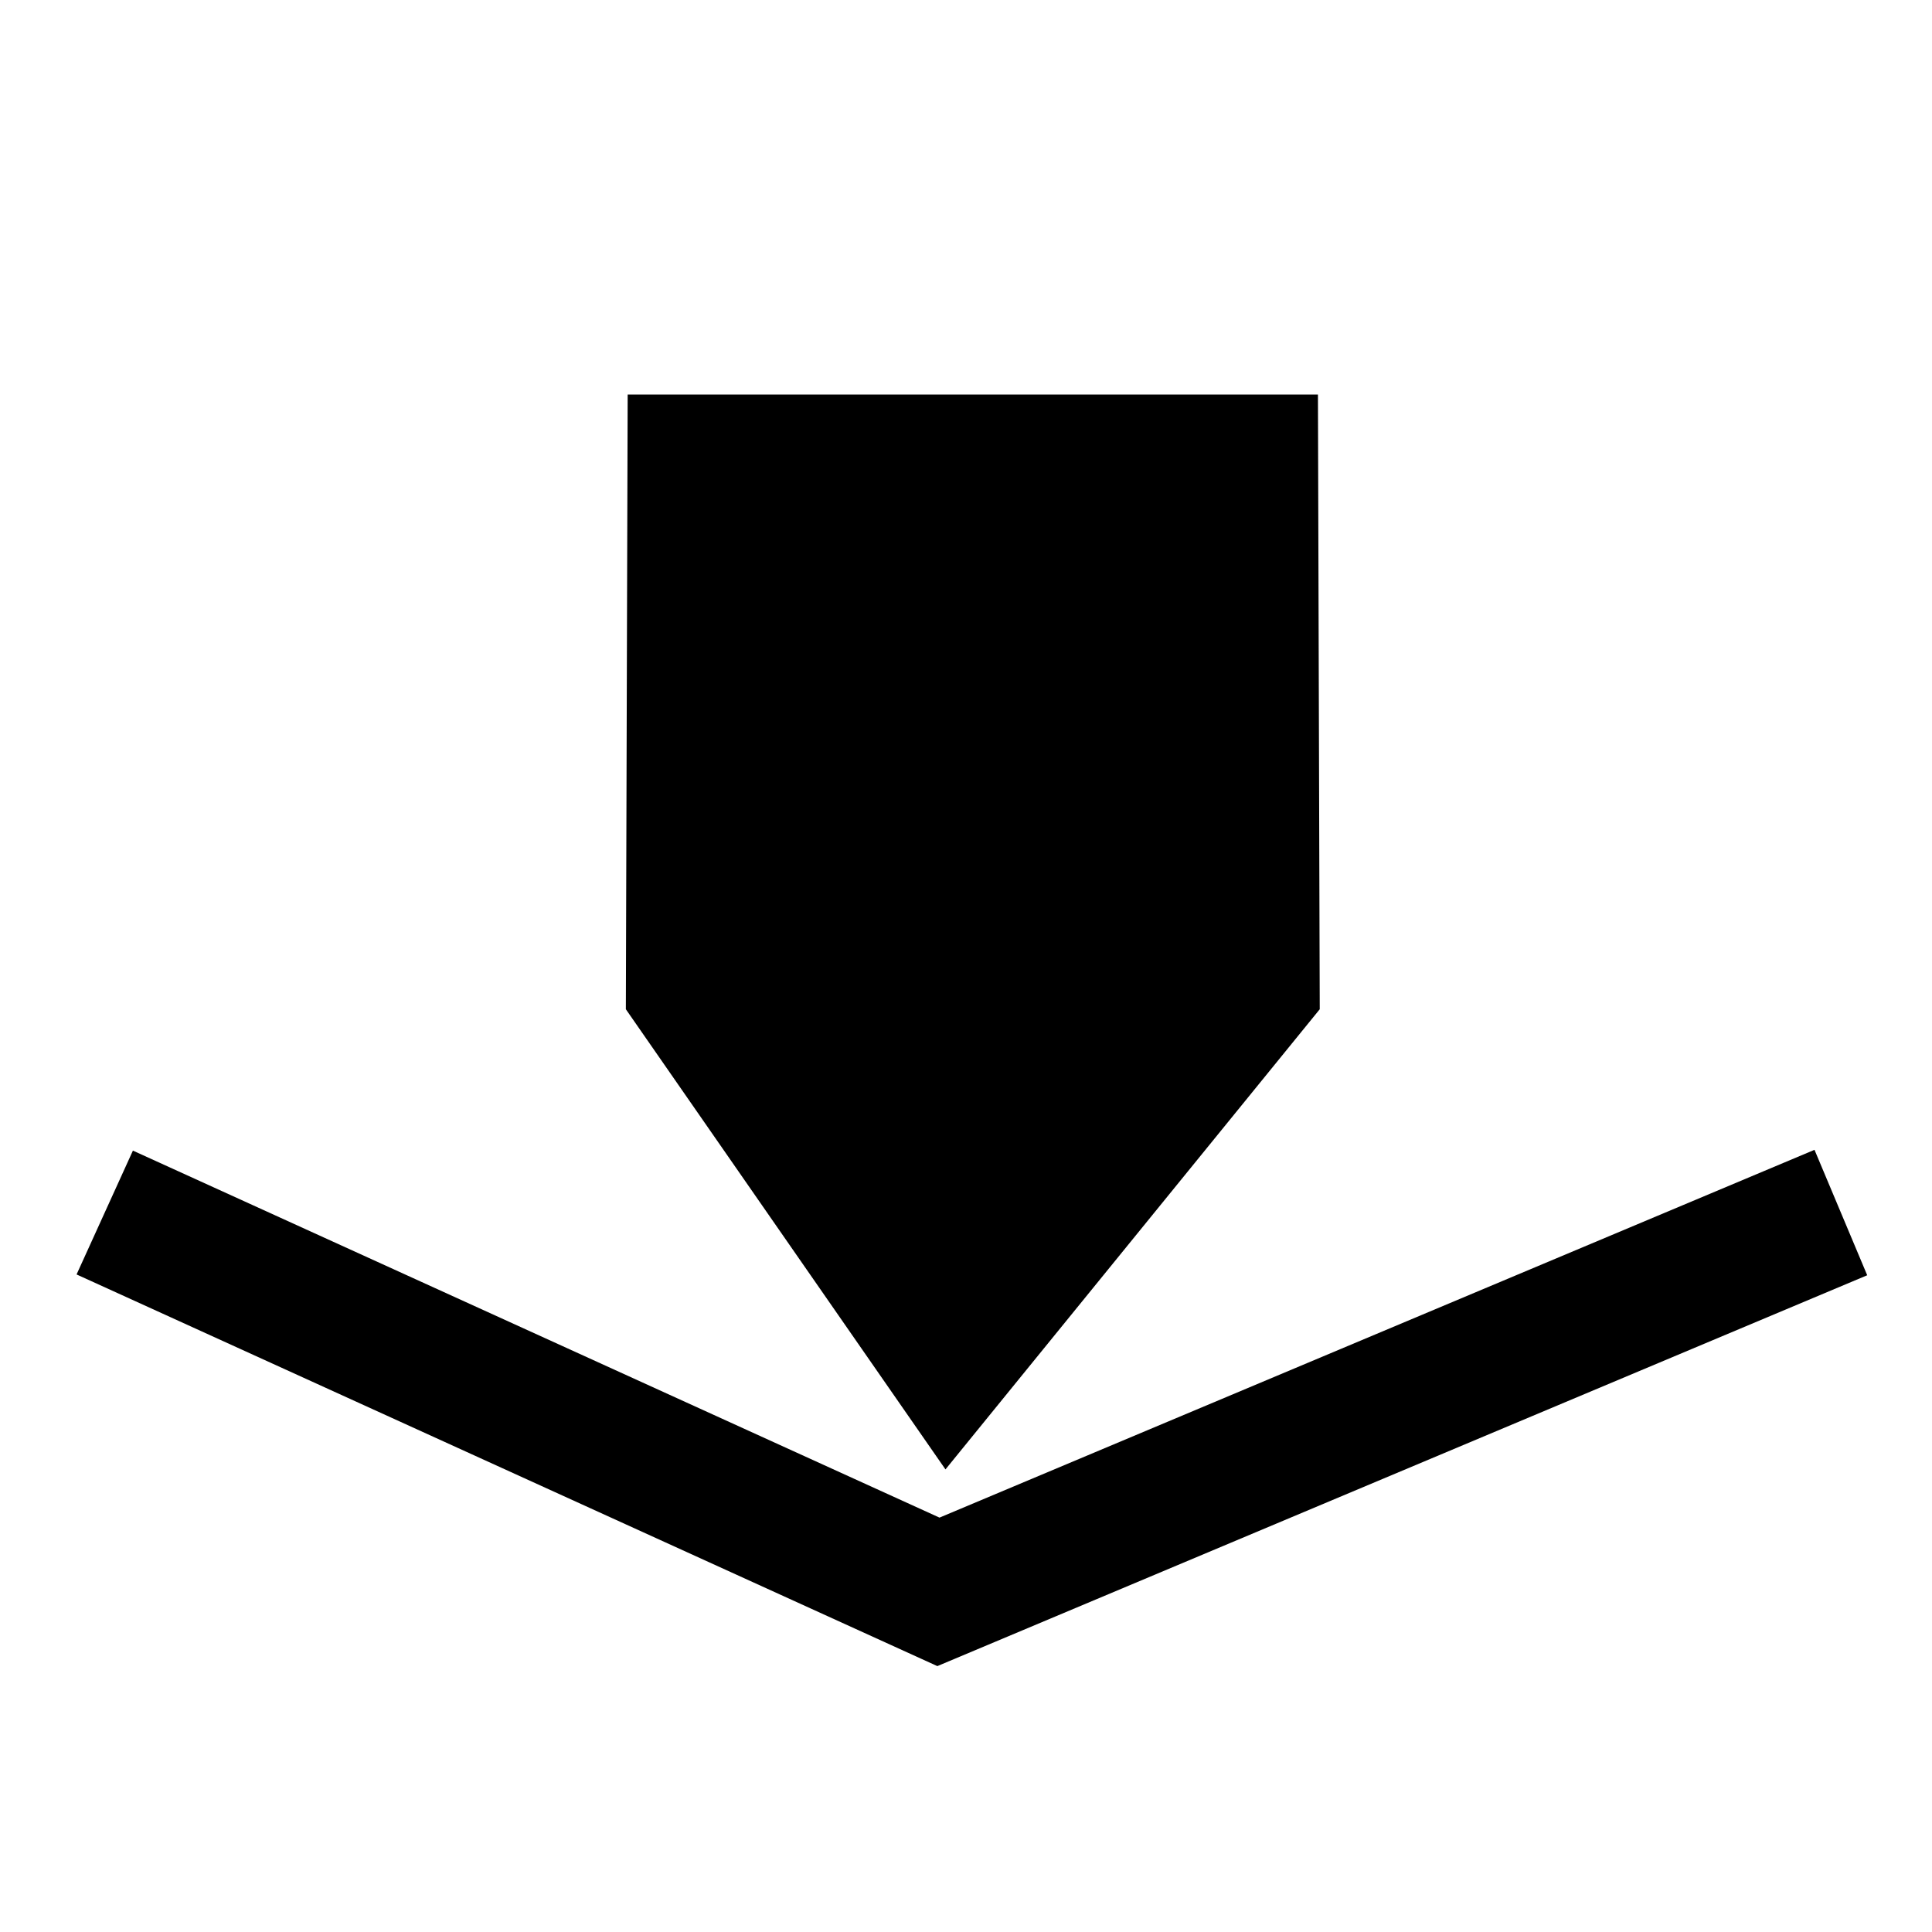
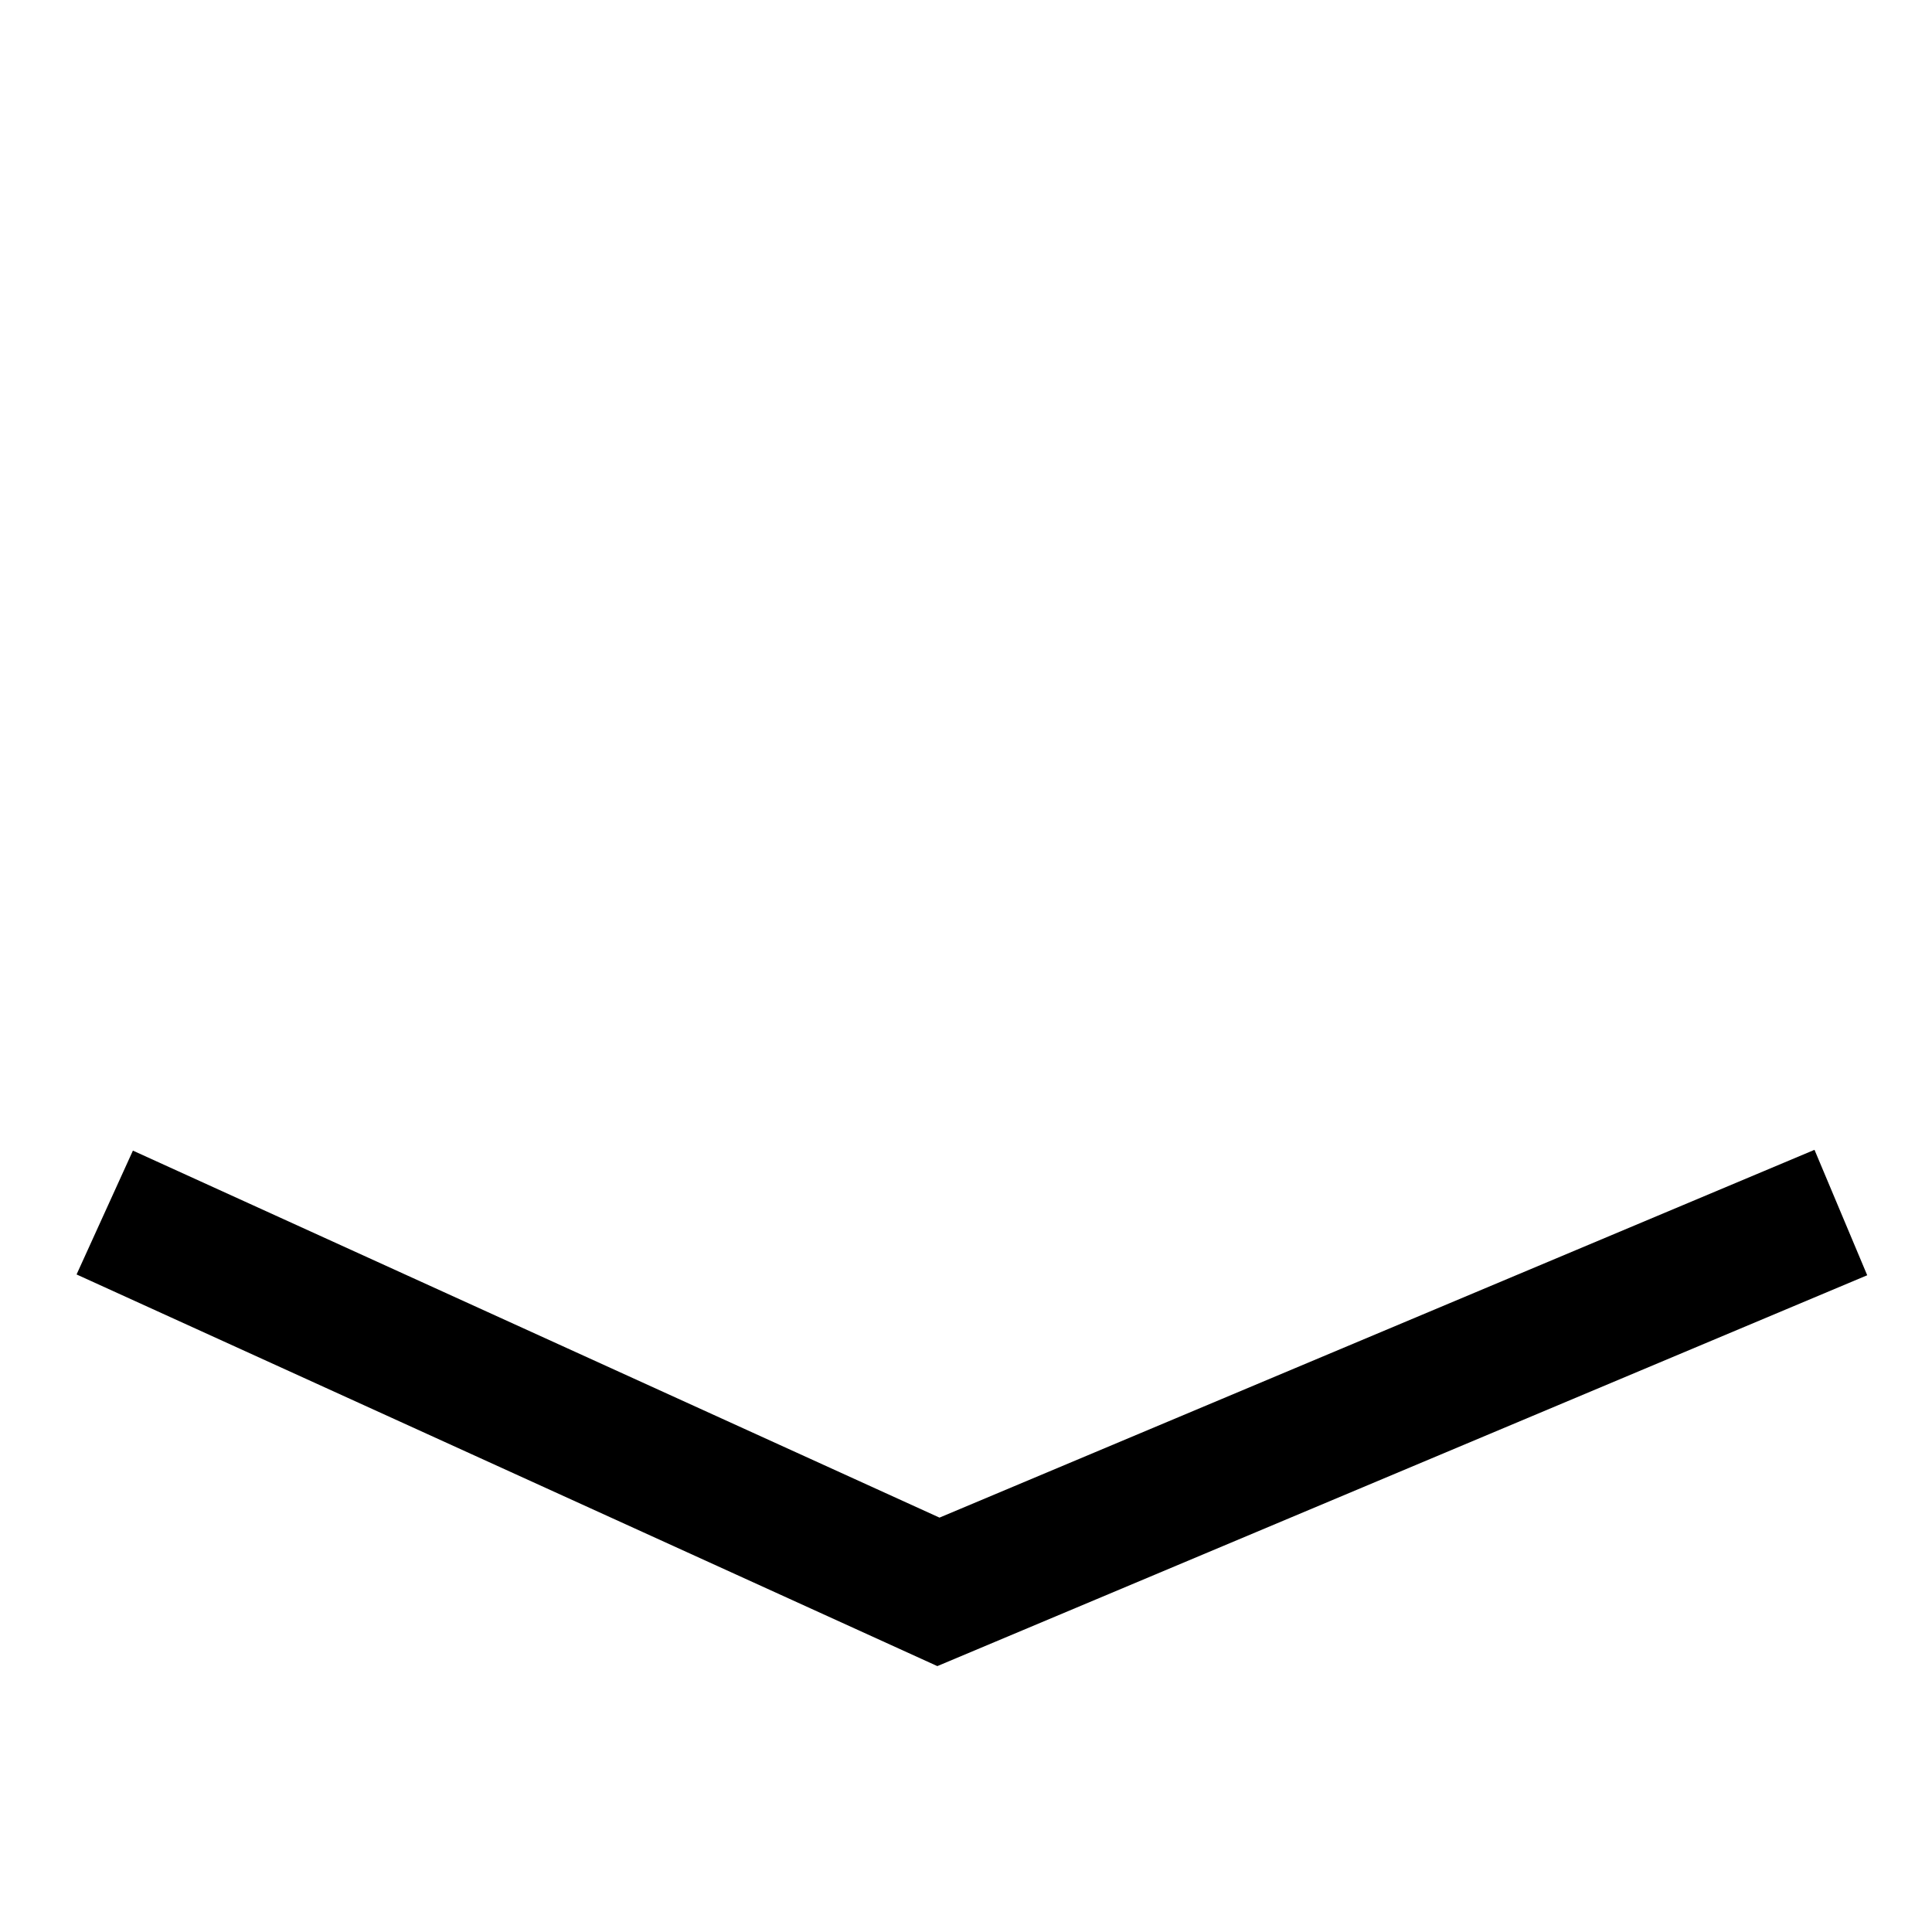
<svg xmlns="http://www.w3.org/2000/svg" width="142" height="142" viewBox="0 0 142 142" fill="none">
-   <path fill="black" class="icon-color" d="M46 74.179L46.133 29H96.867L97 74.179L69.491 108L46 74.179Z" />
  <path fill="black" class="icon-color" d="M137.238 93.73L133.364 84.511L69.052 111.543L9.769 84.569L5.628 93.671L68.894 122.457L137.238 93.73Z" />
</svg>